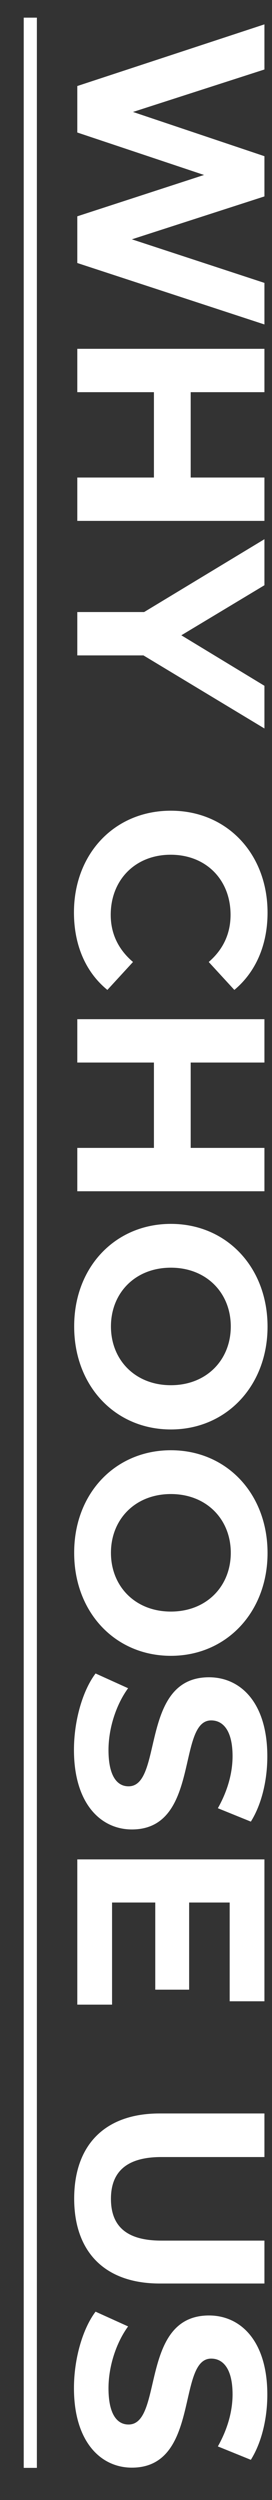
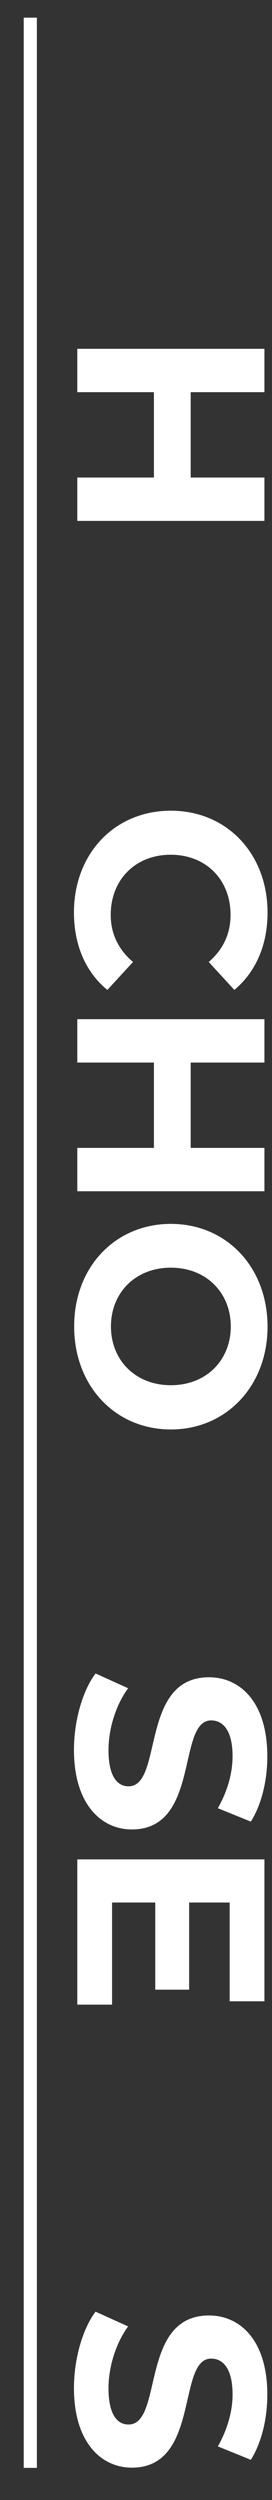
<svg xmlns="http://www.w3.org/2000/svg" version="1.1" id="Warstwa_1" x="0px" y="0px" viewBox="0 0 122.1 1118.8" style="enable-background:new 0 0 122.1 1118.8;" xml:space="preserve">
  <rect x="0" y="0" width="122.1" height="1118.8" fill="#333333" stroke="none" />
  <style type="text/css">
	.st0{fill:none;stroke:#FFFFFF;stroke-width:5.902;stroke-miterlimit:10;}
	.st1{fill:#FFFFFF;}
</style>
  <line class="st0" x1="13.6" y1="1104.4" x2="13.6" y2="7.9" />
  <g>
-     <path class="st1" d="M118.7,145.2l-84-27.5V96.8l56.9-18.5l-56.9-19V38.5l84-27.6v20.2l-59,19l59,19.8v18l-59.5,19.2l59.5,19.5   V145.2z" />
    <path class="st1" d="M118.7,233.1h-84v-19.4h34.4v-38.2H34.7v-19.4h84v19.4H85.6v38.2h33.1V233.1z" />
-     <path class="st1" d="M64.4,293.3H34.7v-19.4h30l54-32.6v20.6l-37.3,22.4l37.3,22.6V326L64.4,293.3z" />
    <path class="st1" d="M76.7,362.8c25.3,0,43.4,19.4,43.4,45.6c0,14.5-5.3,26.6-14.9,34.6l-11.5-12.5c6.5-5.6,9.8-12.7,9.8-21.1   c0-15.7-11-26.9-26.9-26.9c-15.8,0-26.9,11.2-26.9,26.9c0,8.4,3.4,15.5,10,21.1L48.2,443c-9.7-7.9-15-20-15-34.7   C33.2,382.2,51.3,362.8,76.7,362.8z" />
    <path class="st1" d="M118.7,533.1h-84v-19.4h34.4v-38.2H34.7v-19.4h84v19.4H85.6v38.2h33.1V533.1z" />
    <path class="st1" d="M76.7,547.7c25,0,43.4,19.4,43.4,46c0,26.4-18.4,46-43.4,46c-25.1,0-43.4-19.6-43.4-46   C33.2,567.1,51.7,547.7,76.7,547.7z M76.7,619.9c16,0,26.9-11.3,26.9-26.3c0-15-10.9-26.3-26.9-26.3s-26.9,11.3-26.9,26.3   S60.7,619.9,76.7,619.9z" />
-     <path class="st1" d="M76.7,649c25,0,43.4,19.4,43.4,46c0,26.4-18.4,46-43.4,46c-25.1,0-43.4-19.6-43.4-46   C33.2,668.4,51.7,649,76.7,649z M76.7,721.2c16,0,26.9-11.3,26.9-26.3s-10.9-26.3-26.9-26.3s-26.9,11.3-26.9,26.3   S60.7,721.2,76.7,721.2z" />
    <path class="st1" d="M42.9,748.9l14.6,6.6c-5.2,7.1-8.8,17.6-8.8,27.7c0,11.5,3.8,16.2,9,16.2c15.7,0,4.9-48.8,36.1-48.8   c14.3,0,26.2,11.5,26.2,35.4c0,10.6-2.5,21.4-7.4,29.2l-14.8-6c4.4-7.8,6.6-15.8,6.6-23.3c0-11.5-4.3-16-9.6-16   c-15.5,0-4.8,48.8-35.6,48.8c-14,0-26-11.6-26-35.6C33.2,769.8,37.2,756.4,42.9,748.9z" />
    <path class="st1" d="M50.3,897.1H34.7v-65h84v63.5h-15.6v-44.2H84.9v39H69.7v-39H50.3V897.1z" />
-     <path class="st1" d="M71.6,945.8h47.1v19.5H72.4c-16,0-22.6,7-22.6,18.7c0,11.9,6.6,18.7,22.6,18.7h46.3v19.2h-47   c-24.7,0-38.4-14.2-38.4-38S46.9,945.8,71.6,945.8z" />
    <path class="st1" d="M42.9,1034.5l14.6,6.6c-5.2,7.1-8.8,17.6-8.8,27.7c0,11.5,3.8,16.2,9,16.2c15.7,0,4.9-48.8,36.1-48.8   c14.3,0,26.2,11.5,26.2,35.4c0,10.6-2.5,21.4-7.4,29.2l-14.8-6c4.4-7.8,6.6-15.8,6.6-23.3c0-11.5-4.3-16-9.6-16   c-15.5,0-4.8,48.8-35.6,48.8c-14,0-26-11.6-26-35.6C33.2,1055.4,37.2,1042,42.9,1034.5z" />
  </g>
</svg>